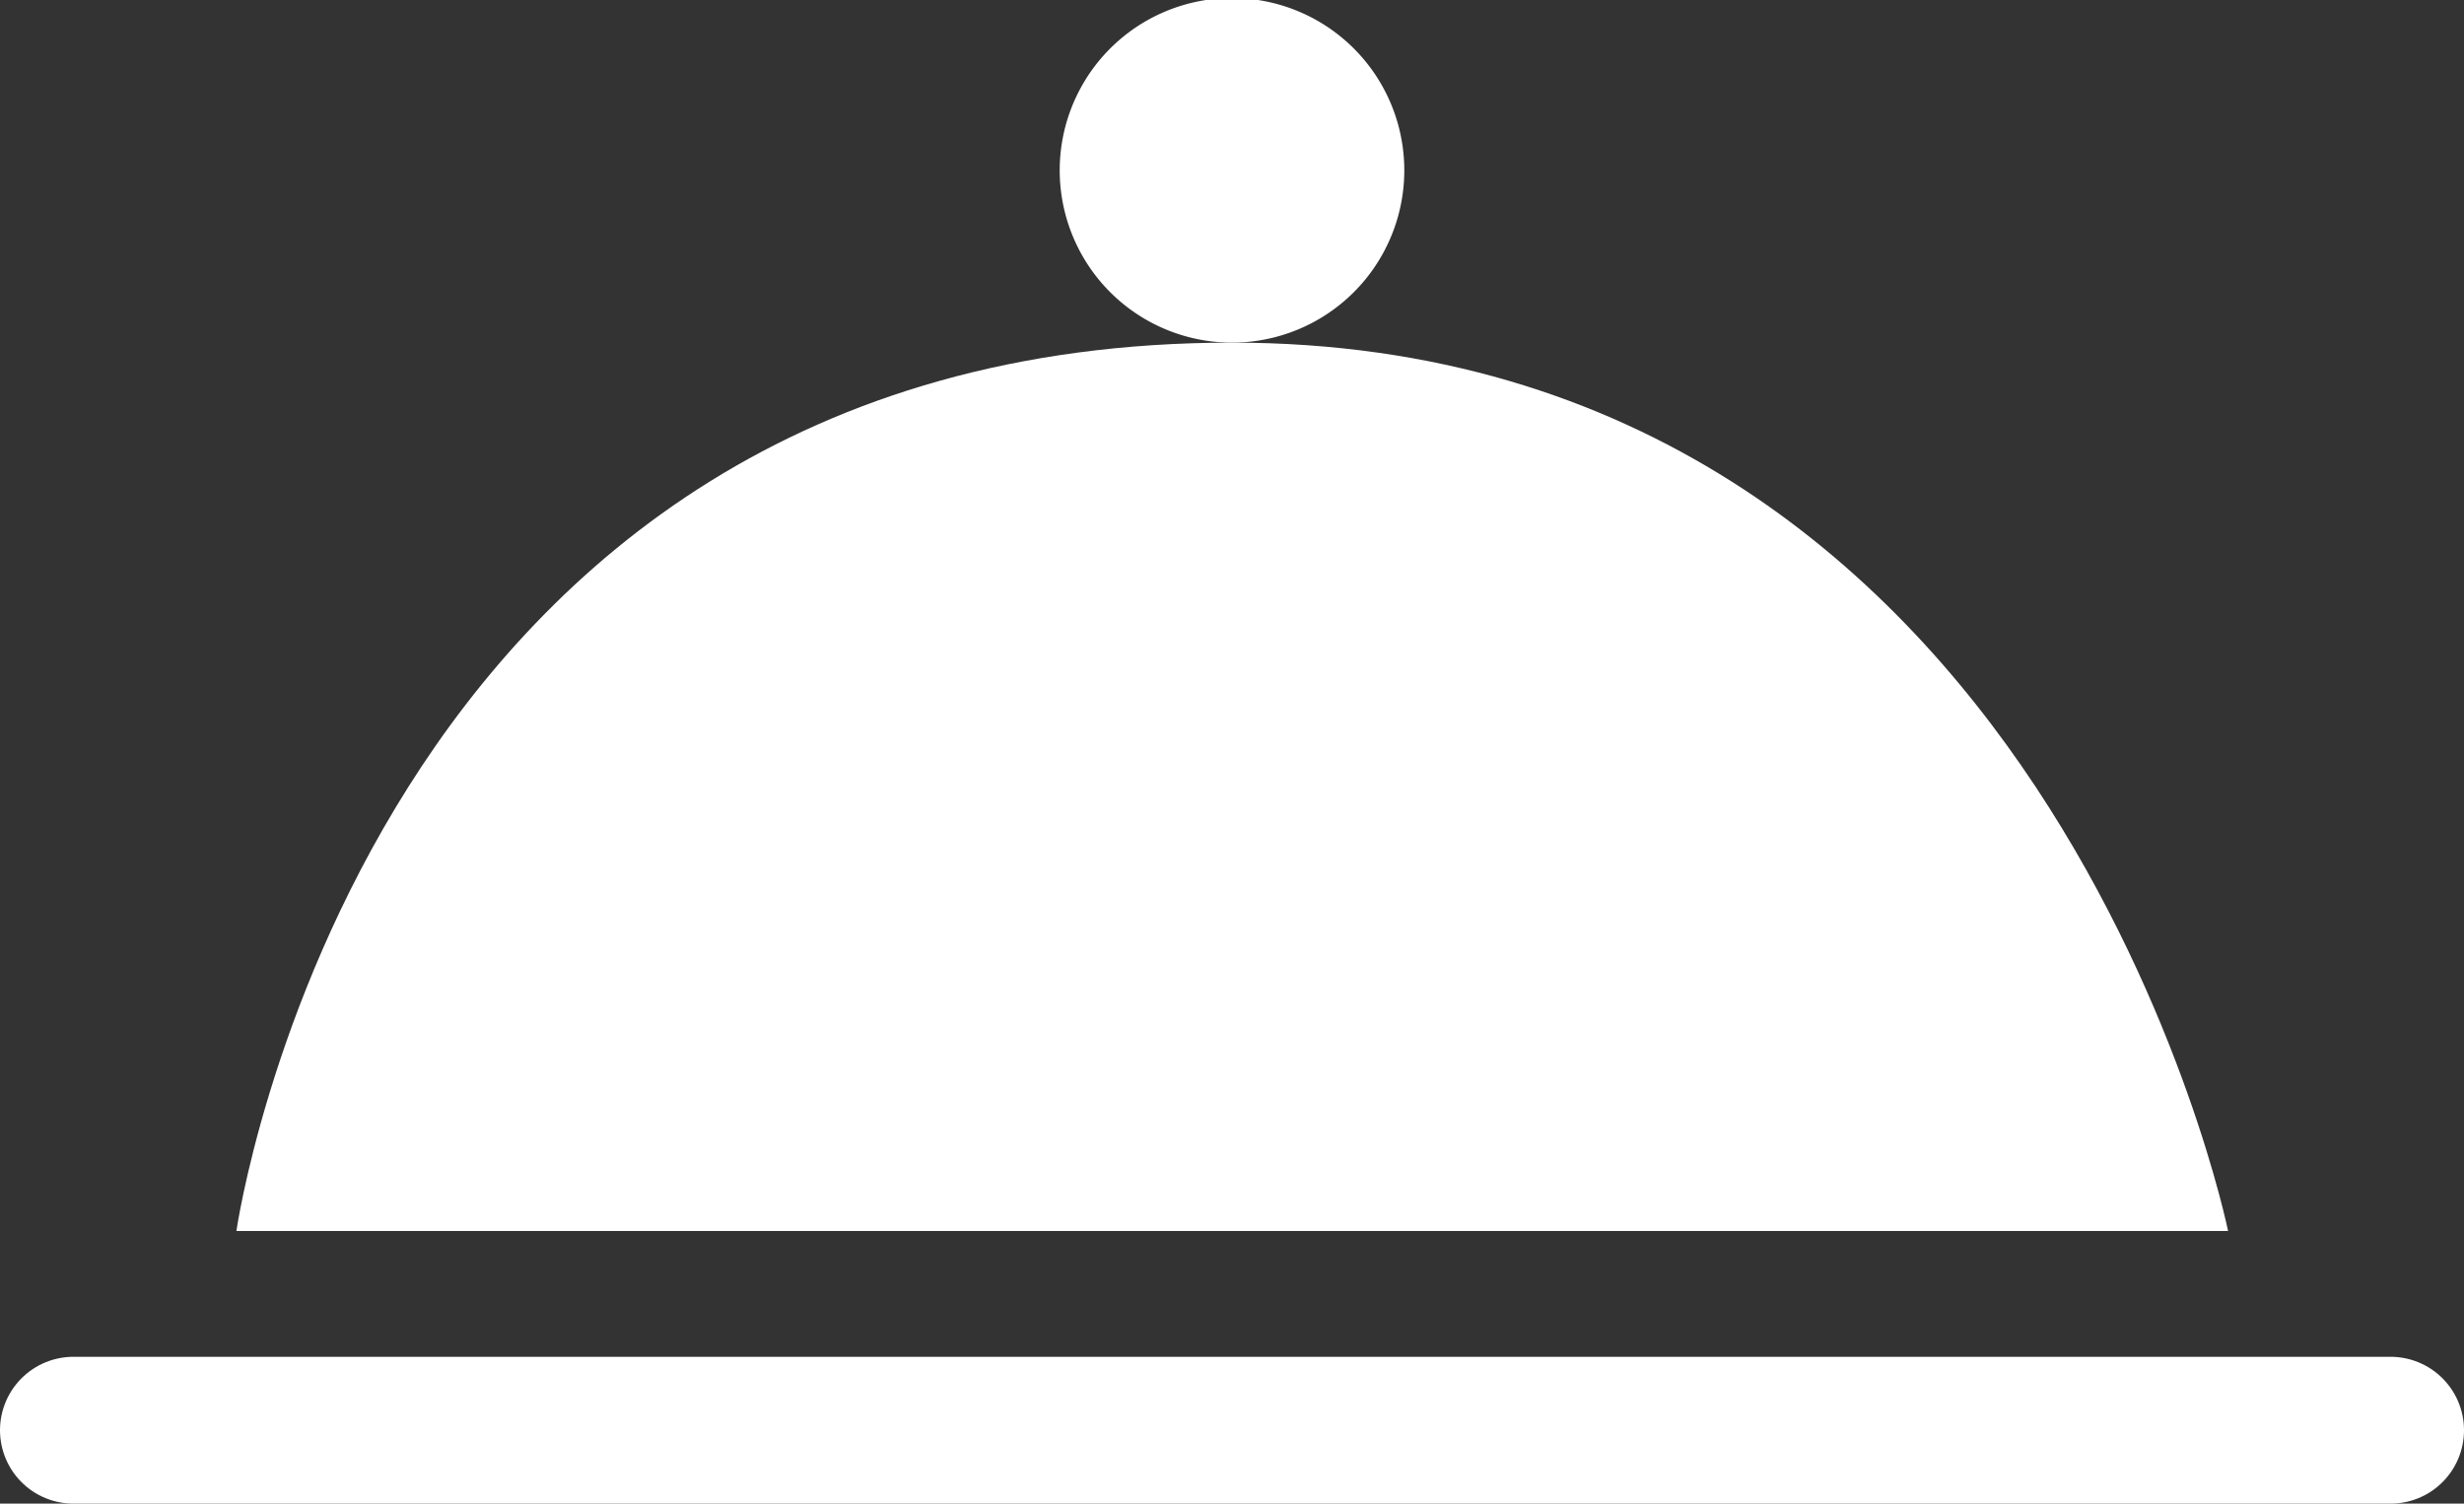
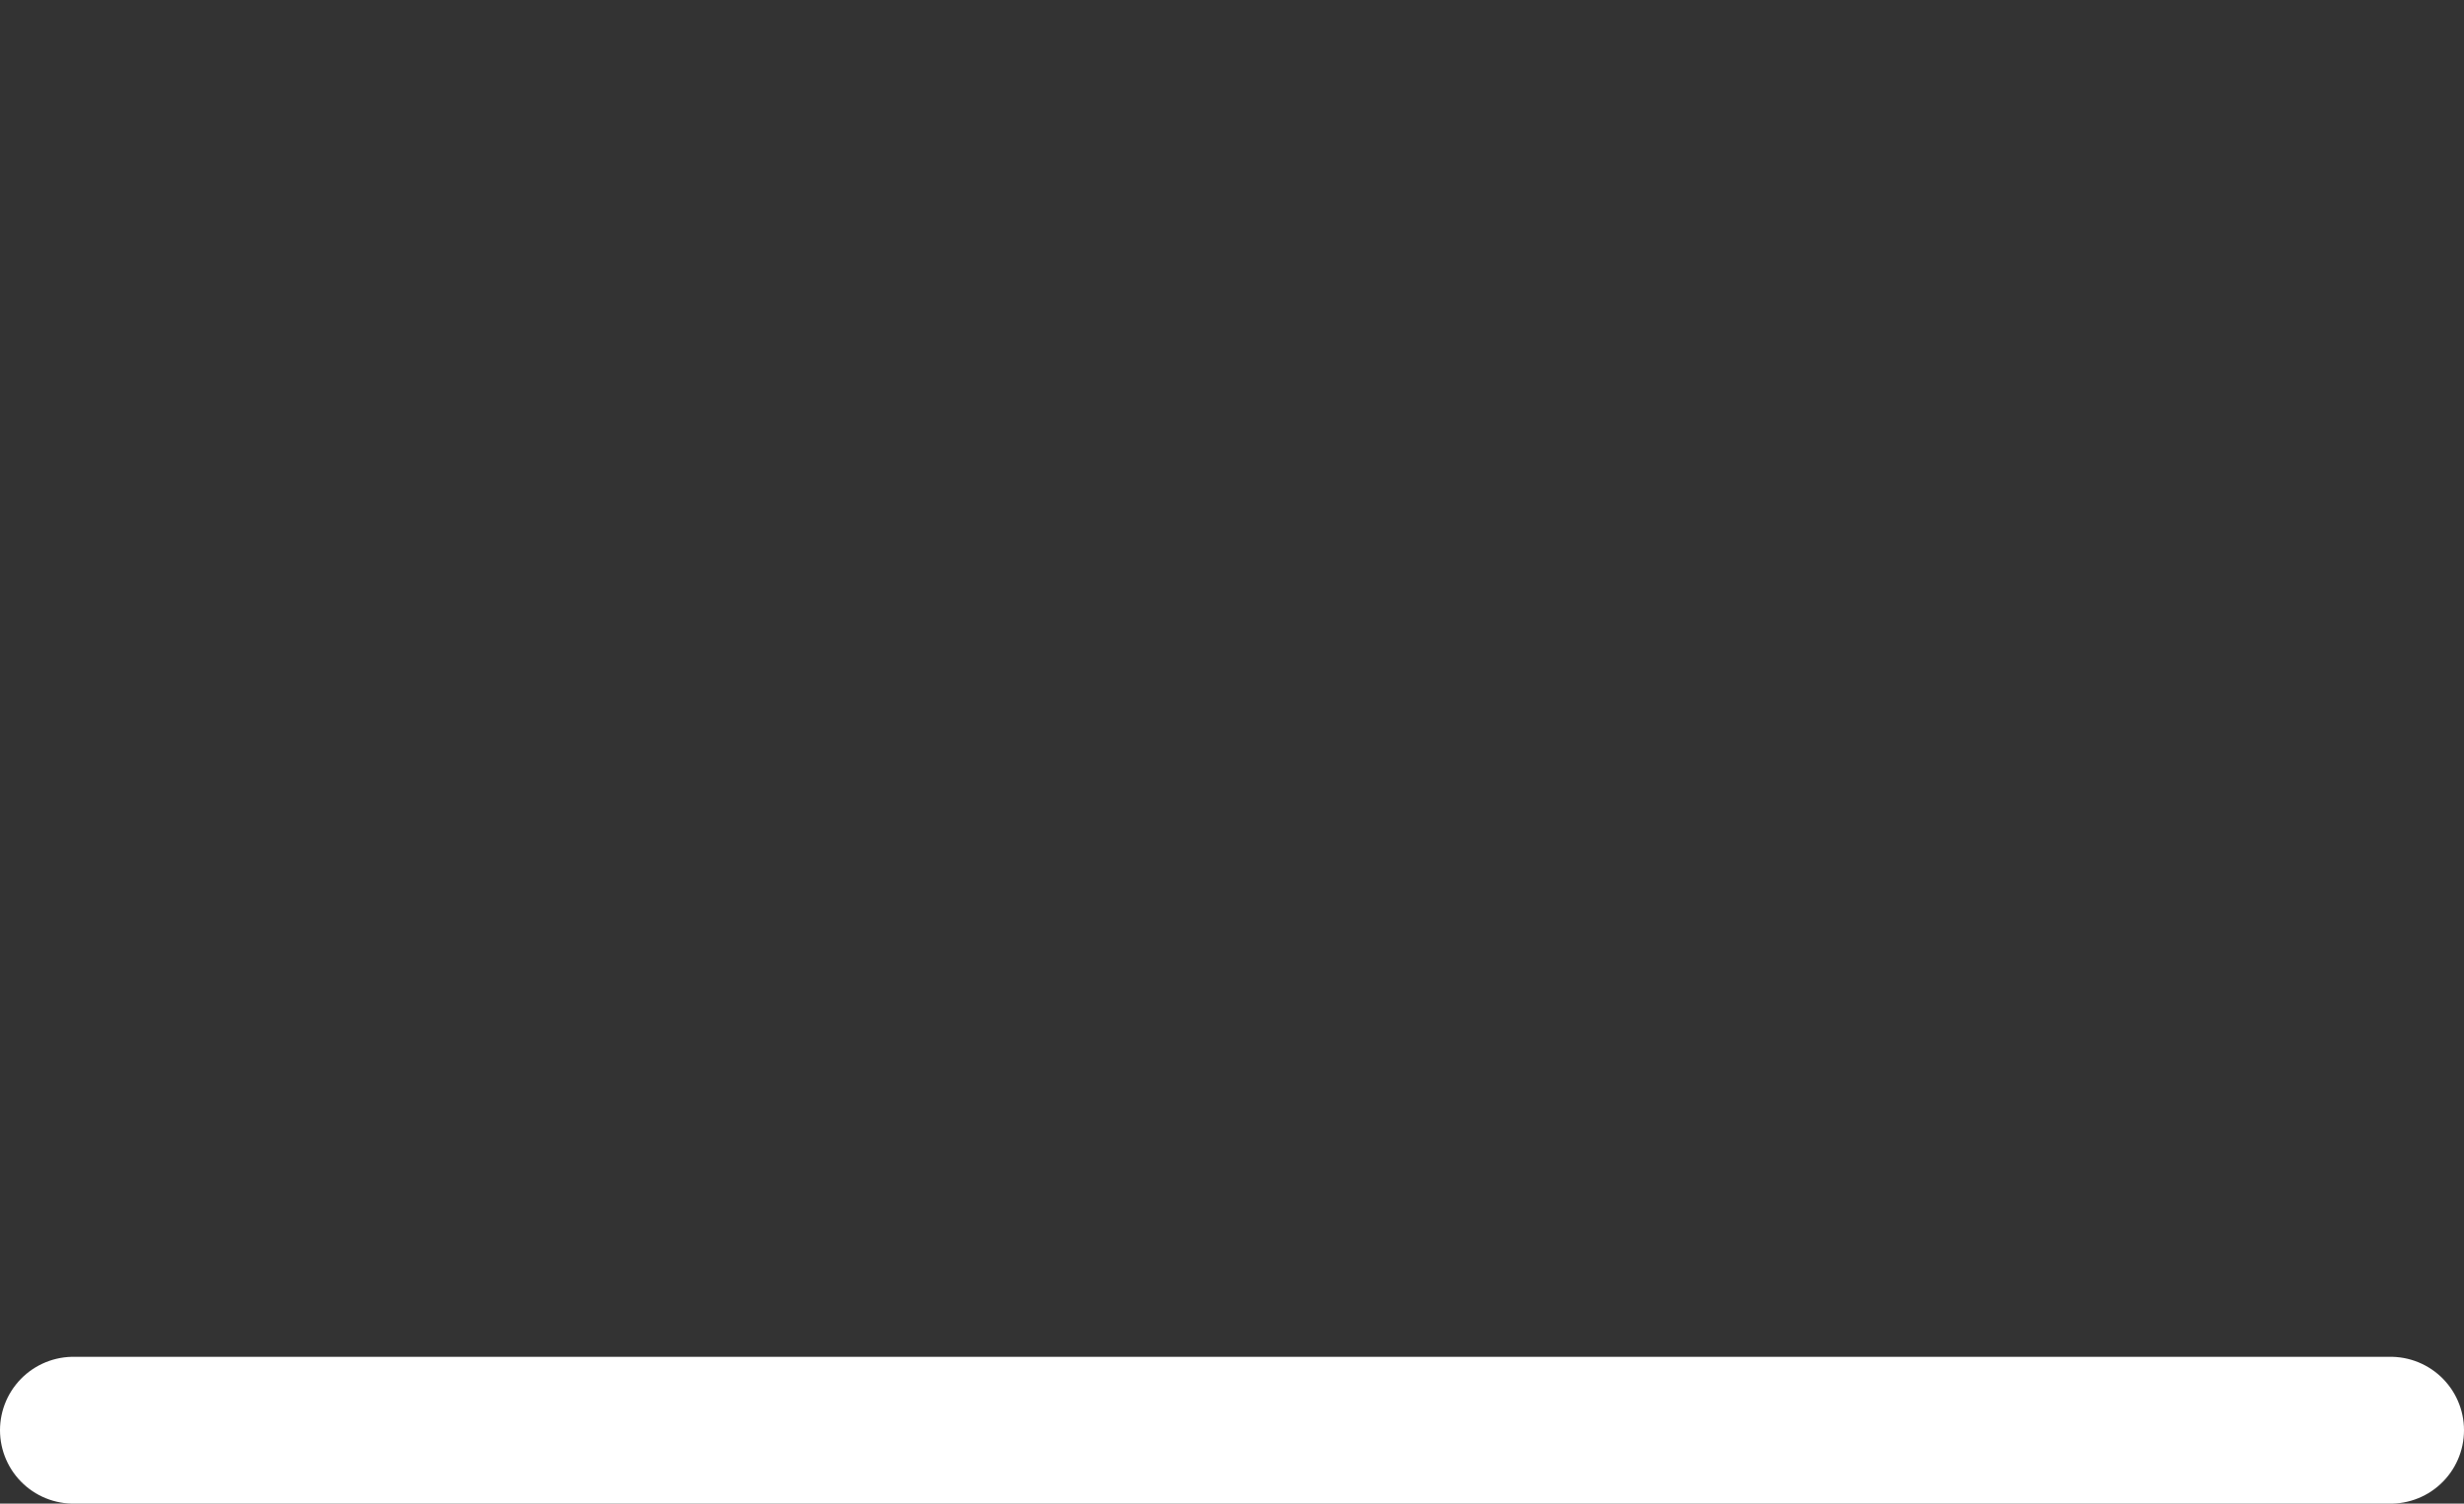
<svg xmlns="http://www.w3.org/2000/svg" viewBox="0 0 50.34 30.72">
  <rect x="0" y="0" width="50.34" height="30.72" fill="#333333" stroke="none" />
  <defs>
    <style>.cls-1,.cls-2{fill:#fff;}.cls-2{stroke:#fff;stroke-linecap:round;stroke-miterlimit:10;stroke-width:3px;}</style>
  </defs>
  <g id="Слой_2" data-name="Слой 2">
    <g id="Слой_1-2" data-name="Слой 1">
-       <path class="cls-1" d="M28.69,3.51A3.52,3.52,0,1,0,25.17,7,3.52,3.52,0,0,0,28.69,3.51Z" />
      <line class="cls-2" x1="1.5" y1="29.22" x2="48.84" y2="29.22" />
-       <path class="cls-1" d="M4.83,25.15H45.52S41.82,7,25.17,7C7.42,7,4.83,25.15,4.83,25.15Z" />
    </g>
  </g>
</svg>